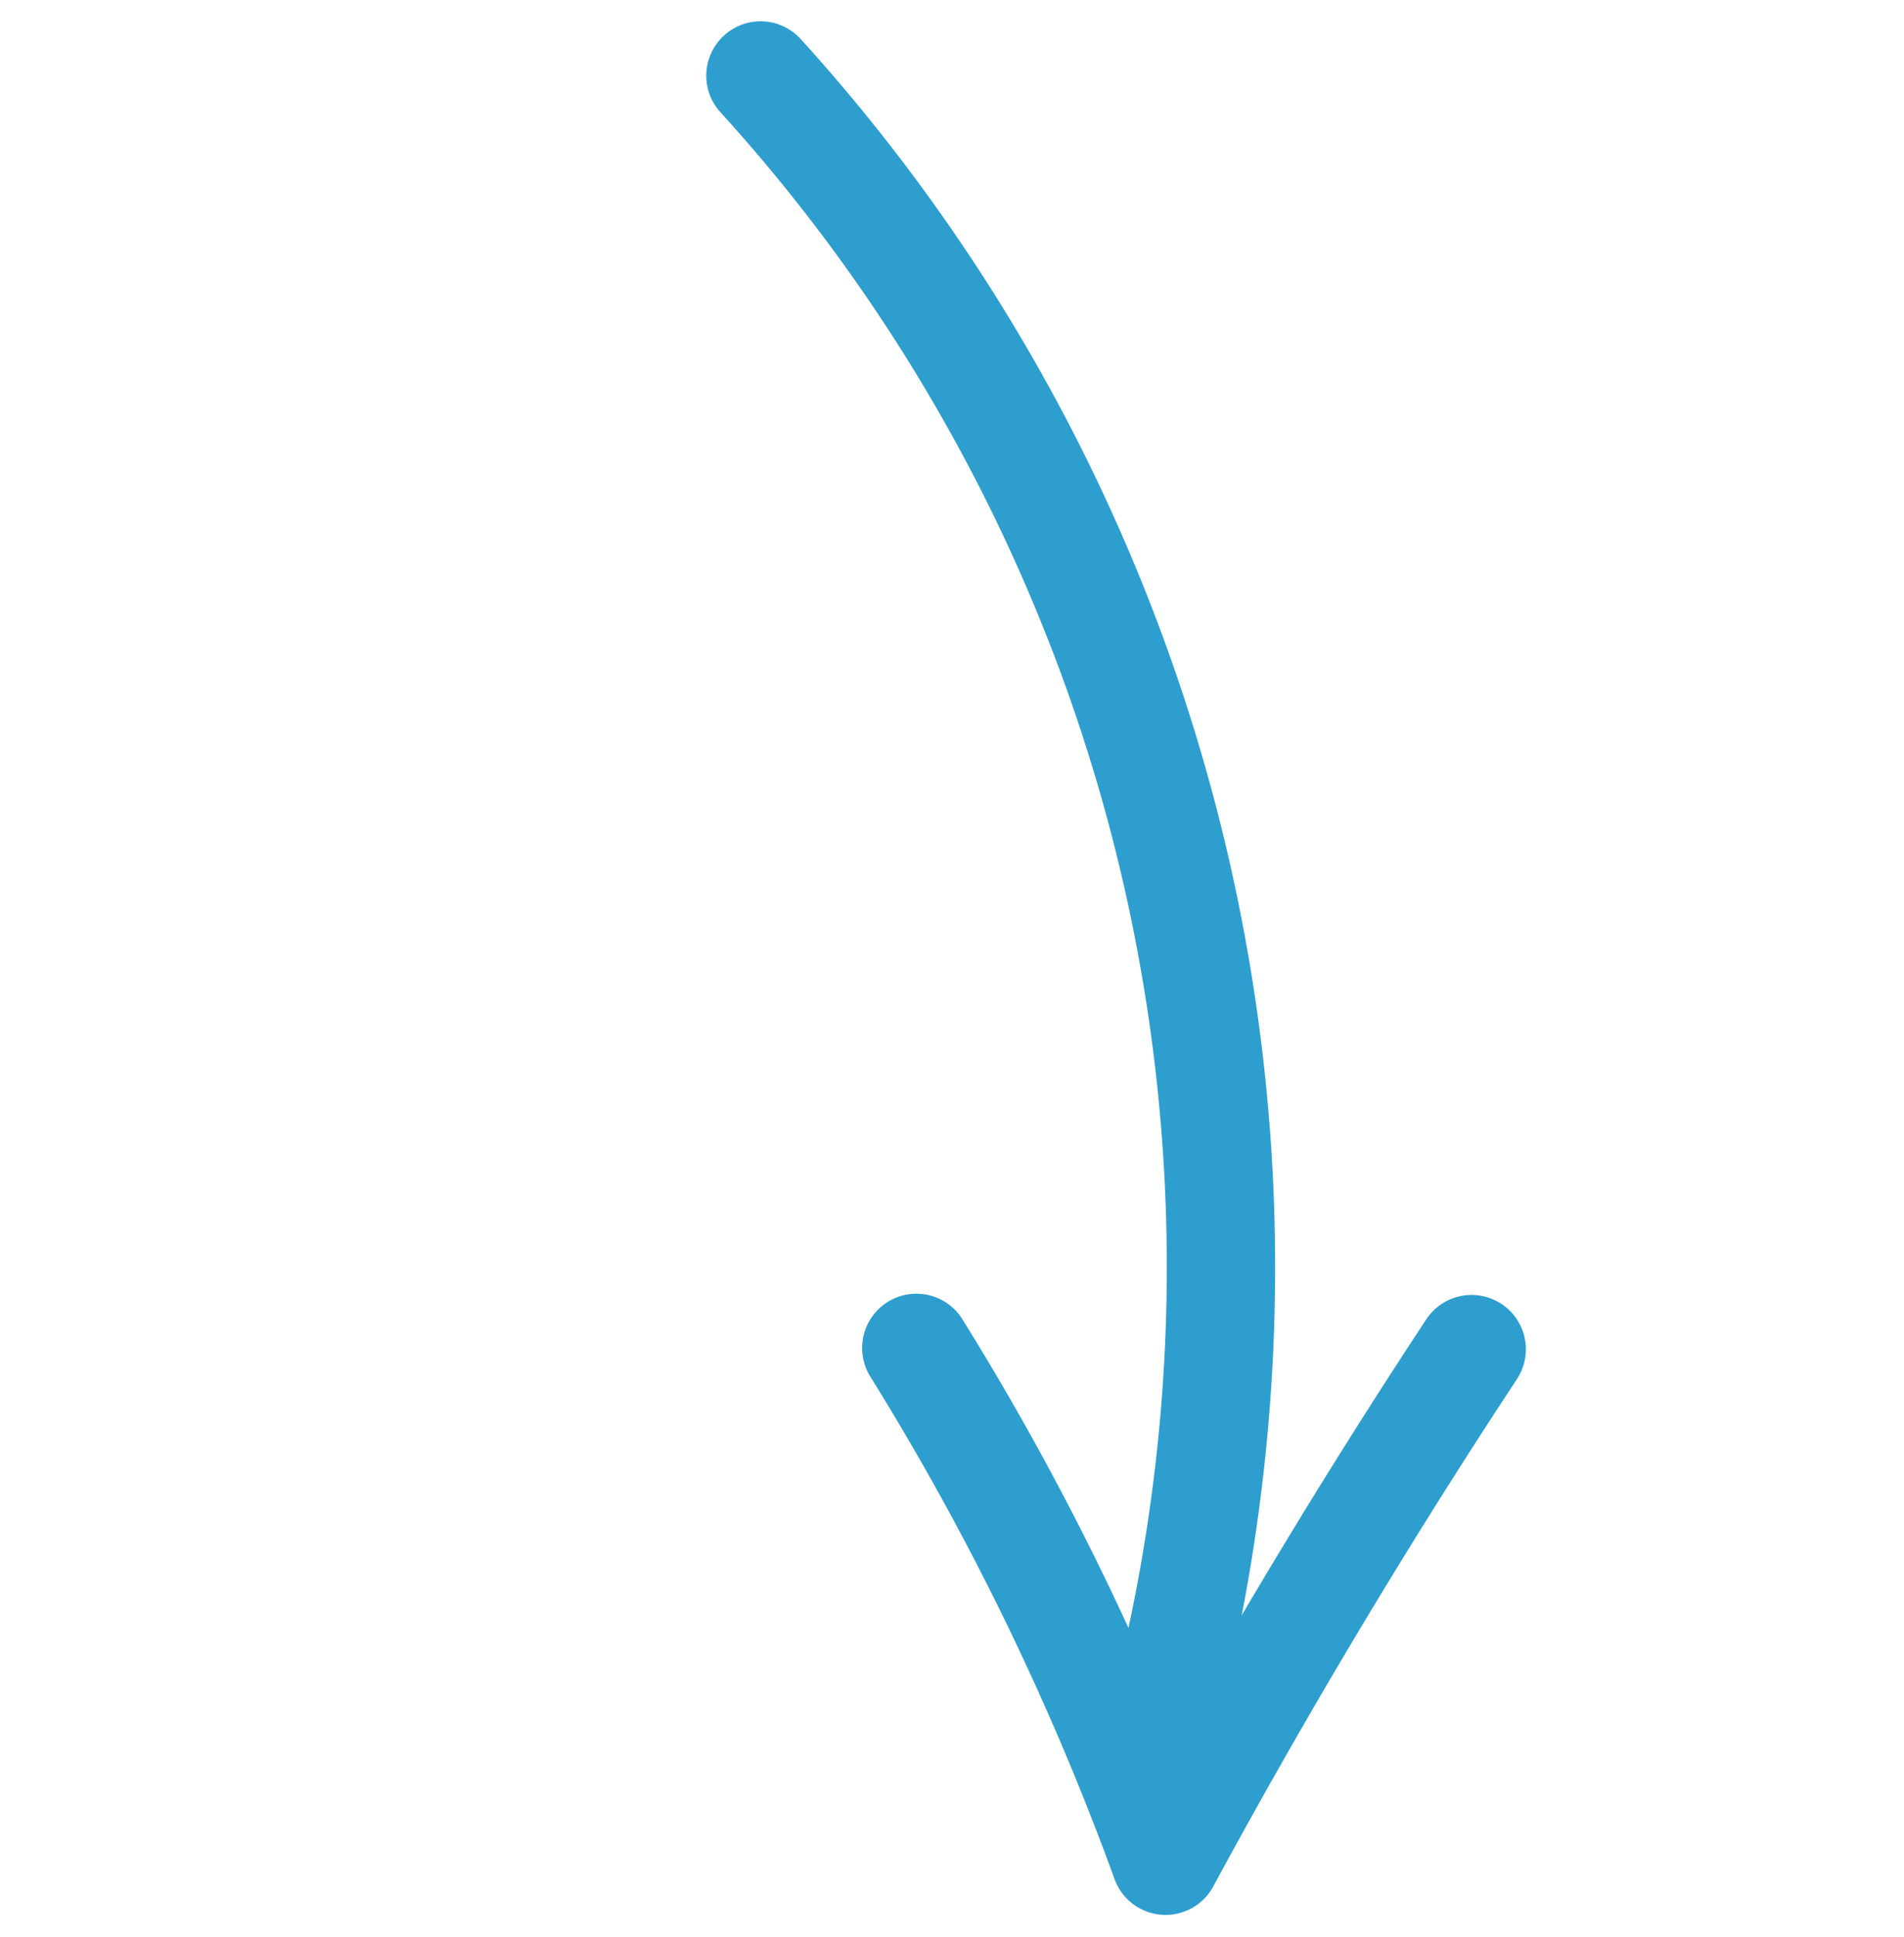
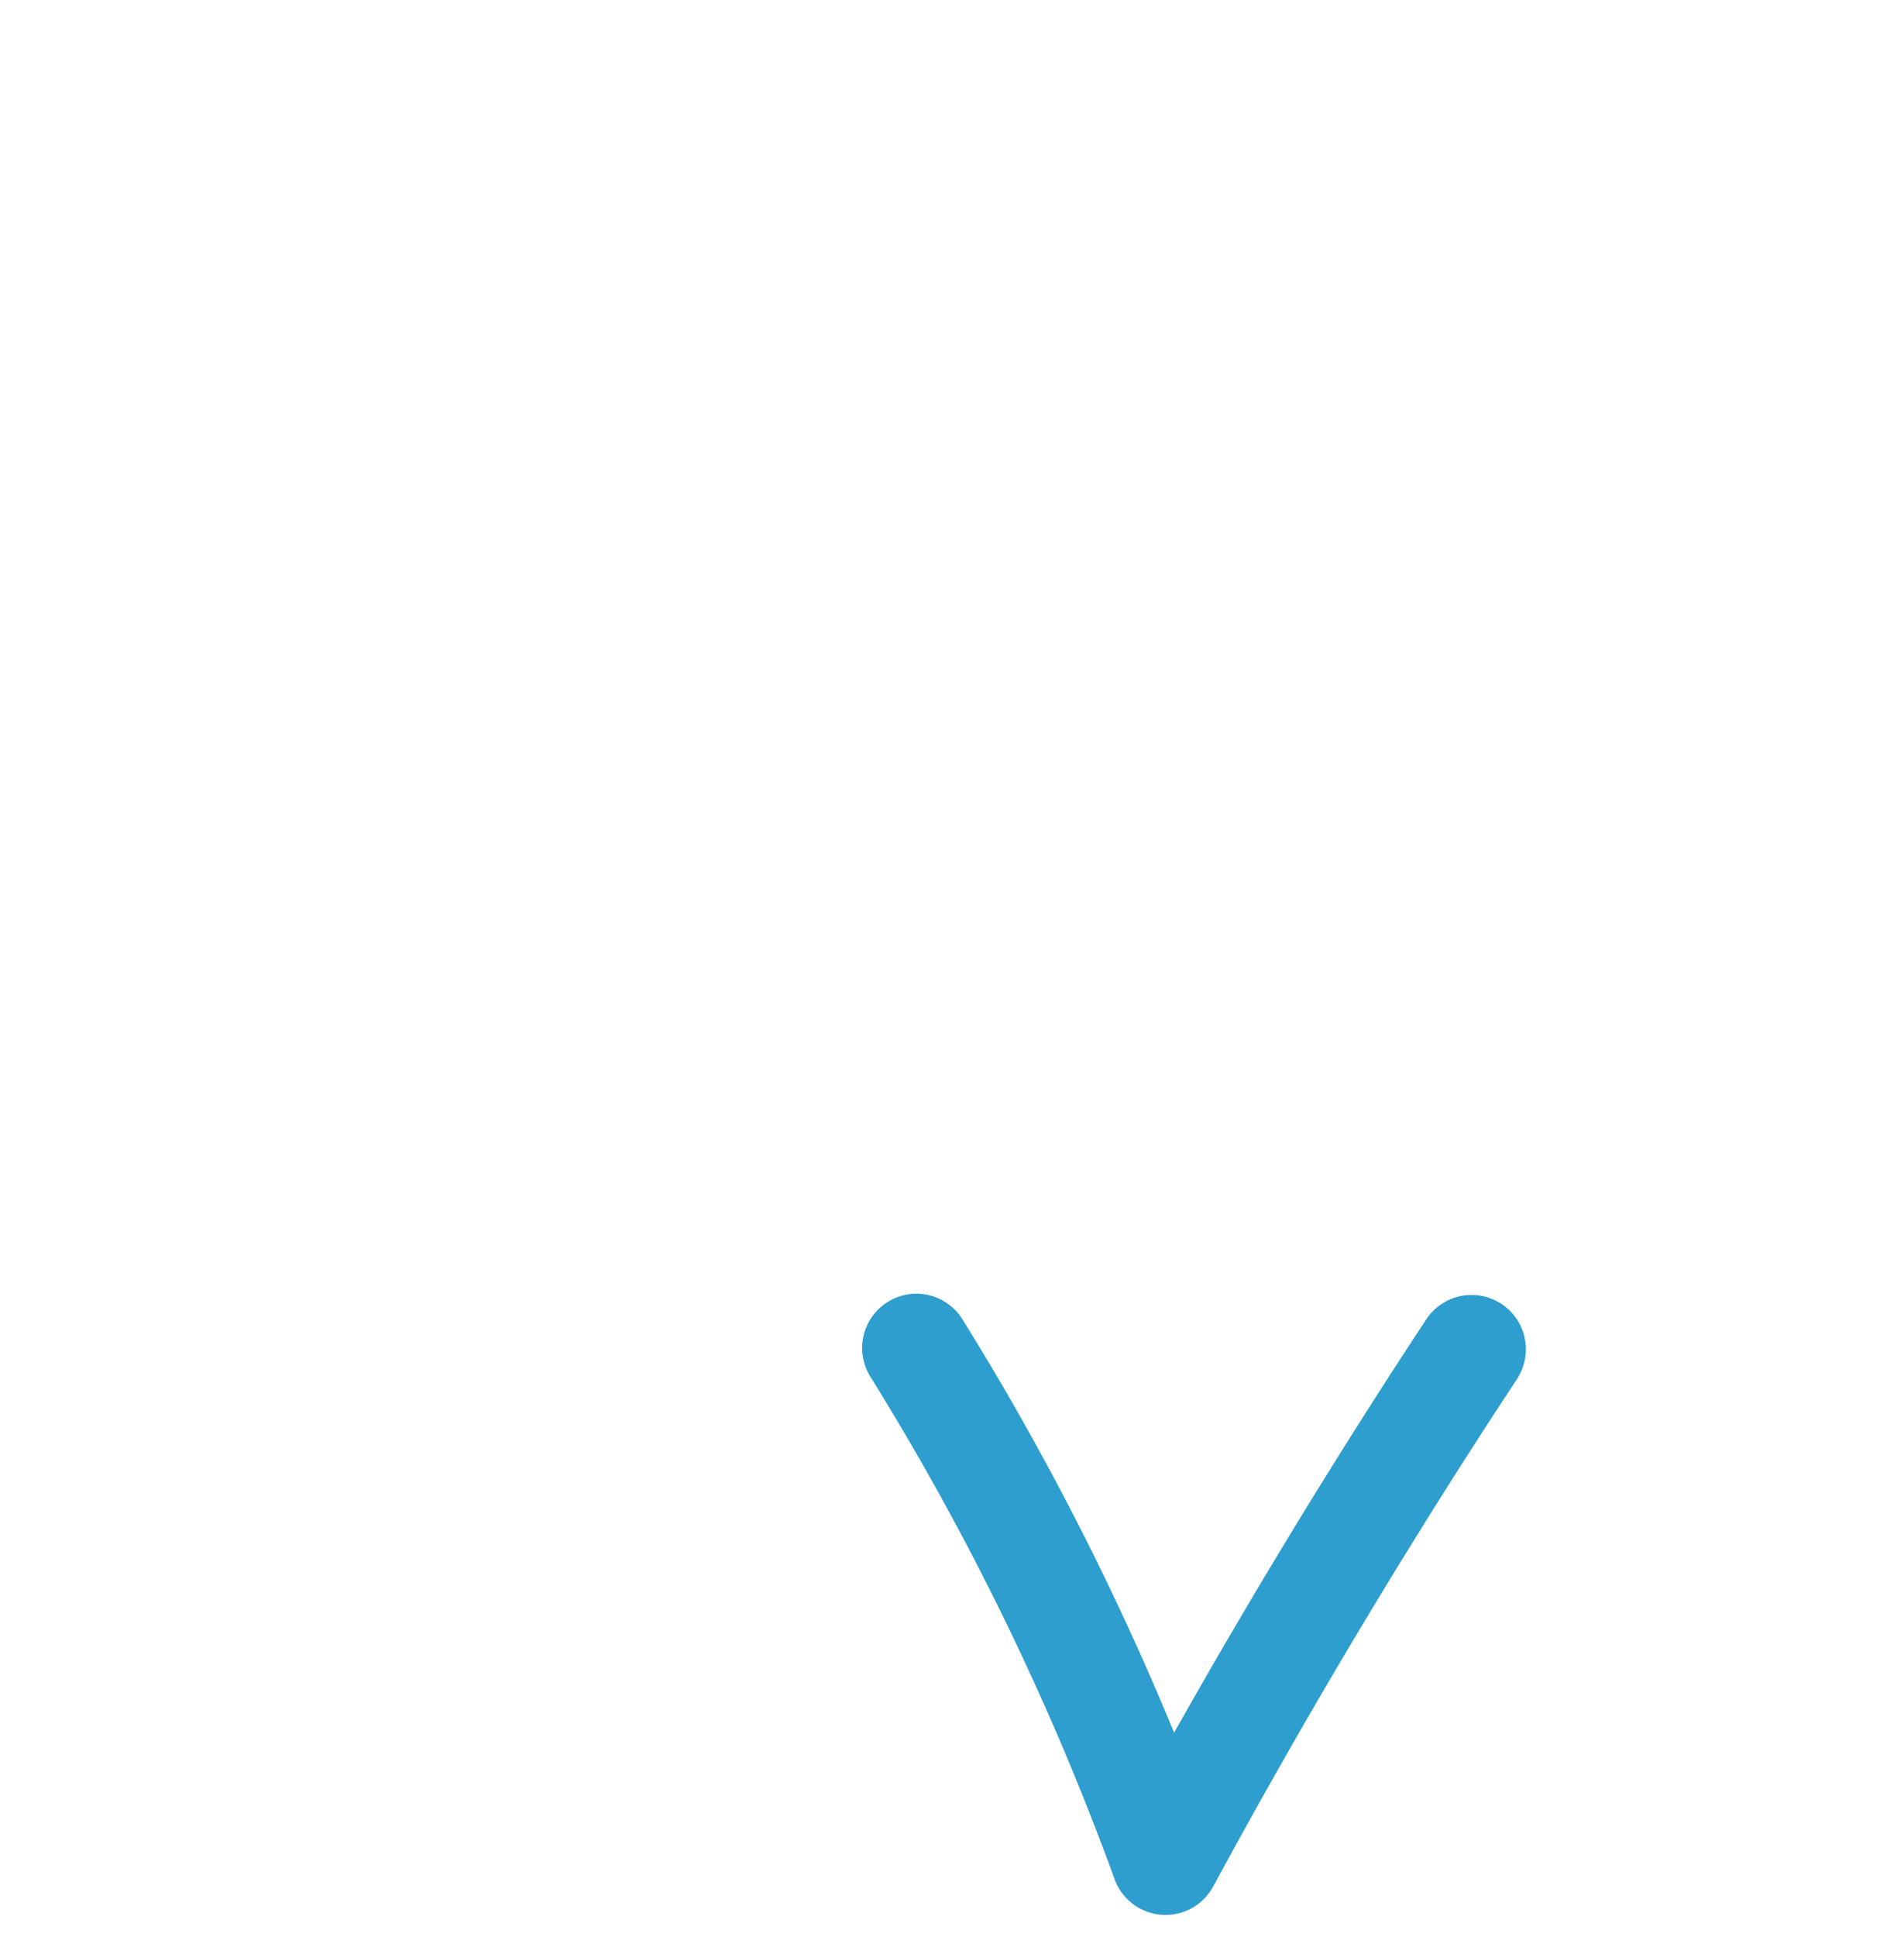
<svg xmlns="http://www.w3.org/2000/svg" width="35.133" height="35.719" viewBox="0 0 35.133 35.719">
  <g transform="matrix(-0.616, 0.788, -0.788, -0.616, 36.05, 17.336)">
-     <path d="M1,26.994a1,1,0,0,1-.989-1.161A33.683,33.683,0,0,1,21.163.063a1,1,0,1,1,.7,1.875A31.651,31.651,0,0,0,1.989,26.153,1,1,0,0,1,1,26.994Z" transform="translate(0 1.164)" fill="#2e9ecf" />
    <path d="M7.29,11.444A1,1,0,0,1,6.35,10.1a51.745,51.745,0,0,1,3.6-7.771c-2.941.446-5.915.791-8.869,1.029A1,1,0,0,1,.92,1.361C4.529,1.07,8.169.617,11.739.014a1,1,0,0,1,1.015,1.517A49.731,49.731,0,0,0,8.23,10.786,1,1,0,0,1,7.29,11.444Z" transform="translate(10.423 0)" fill="#2e9ecf" />
  </g>
</svg>